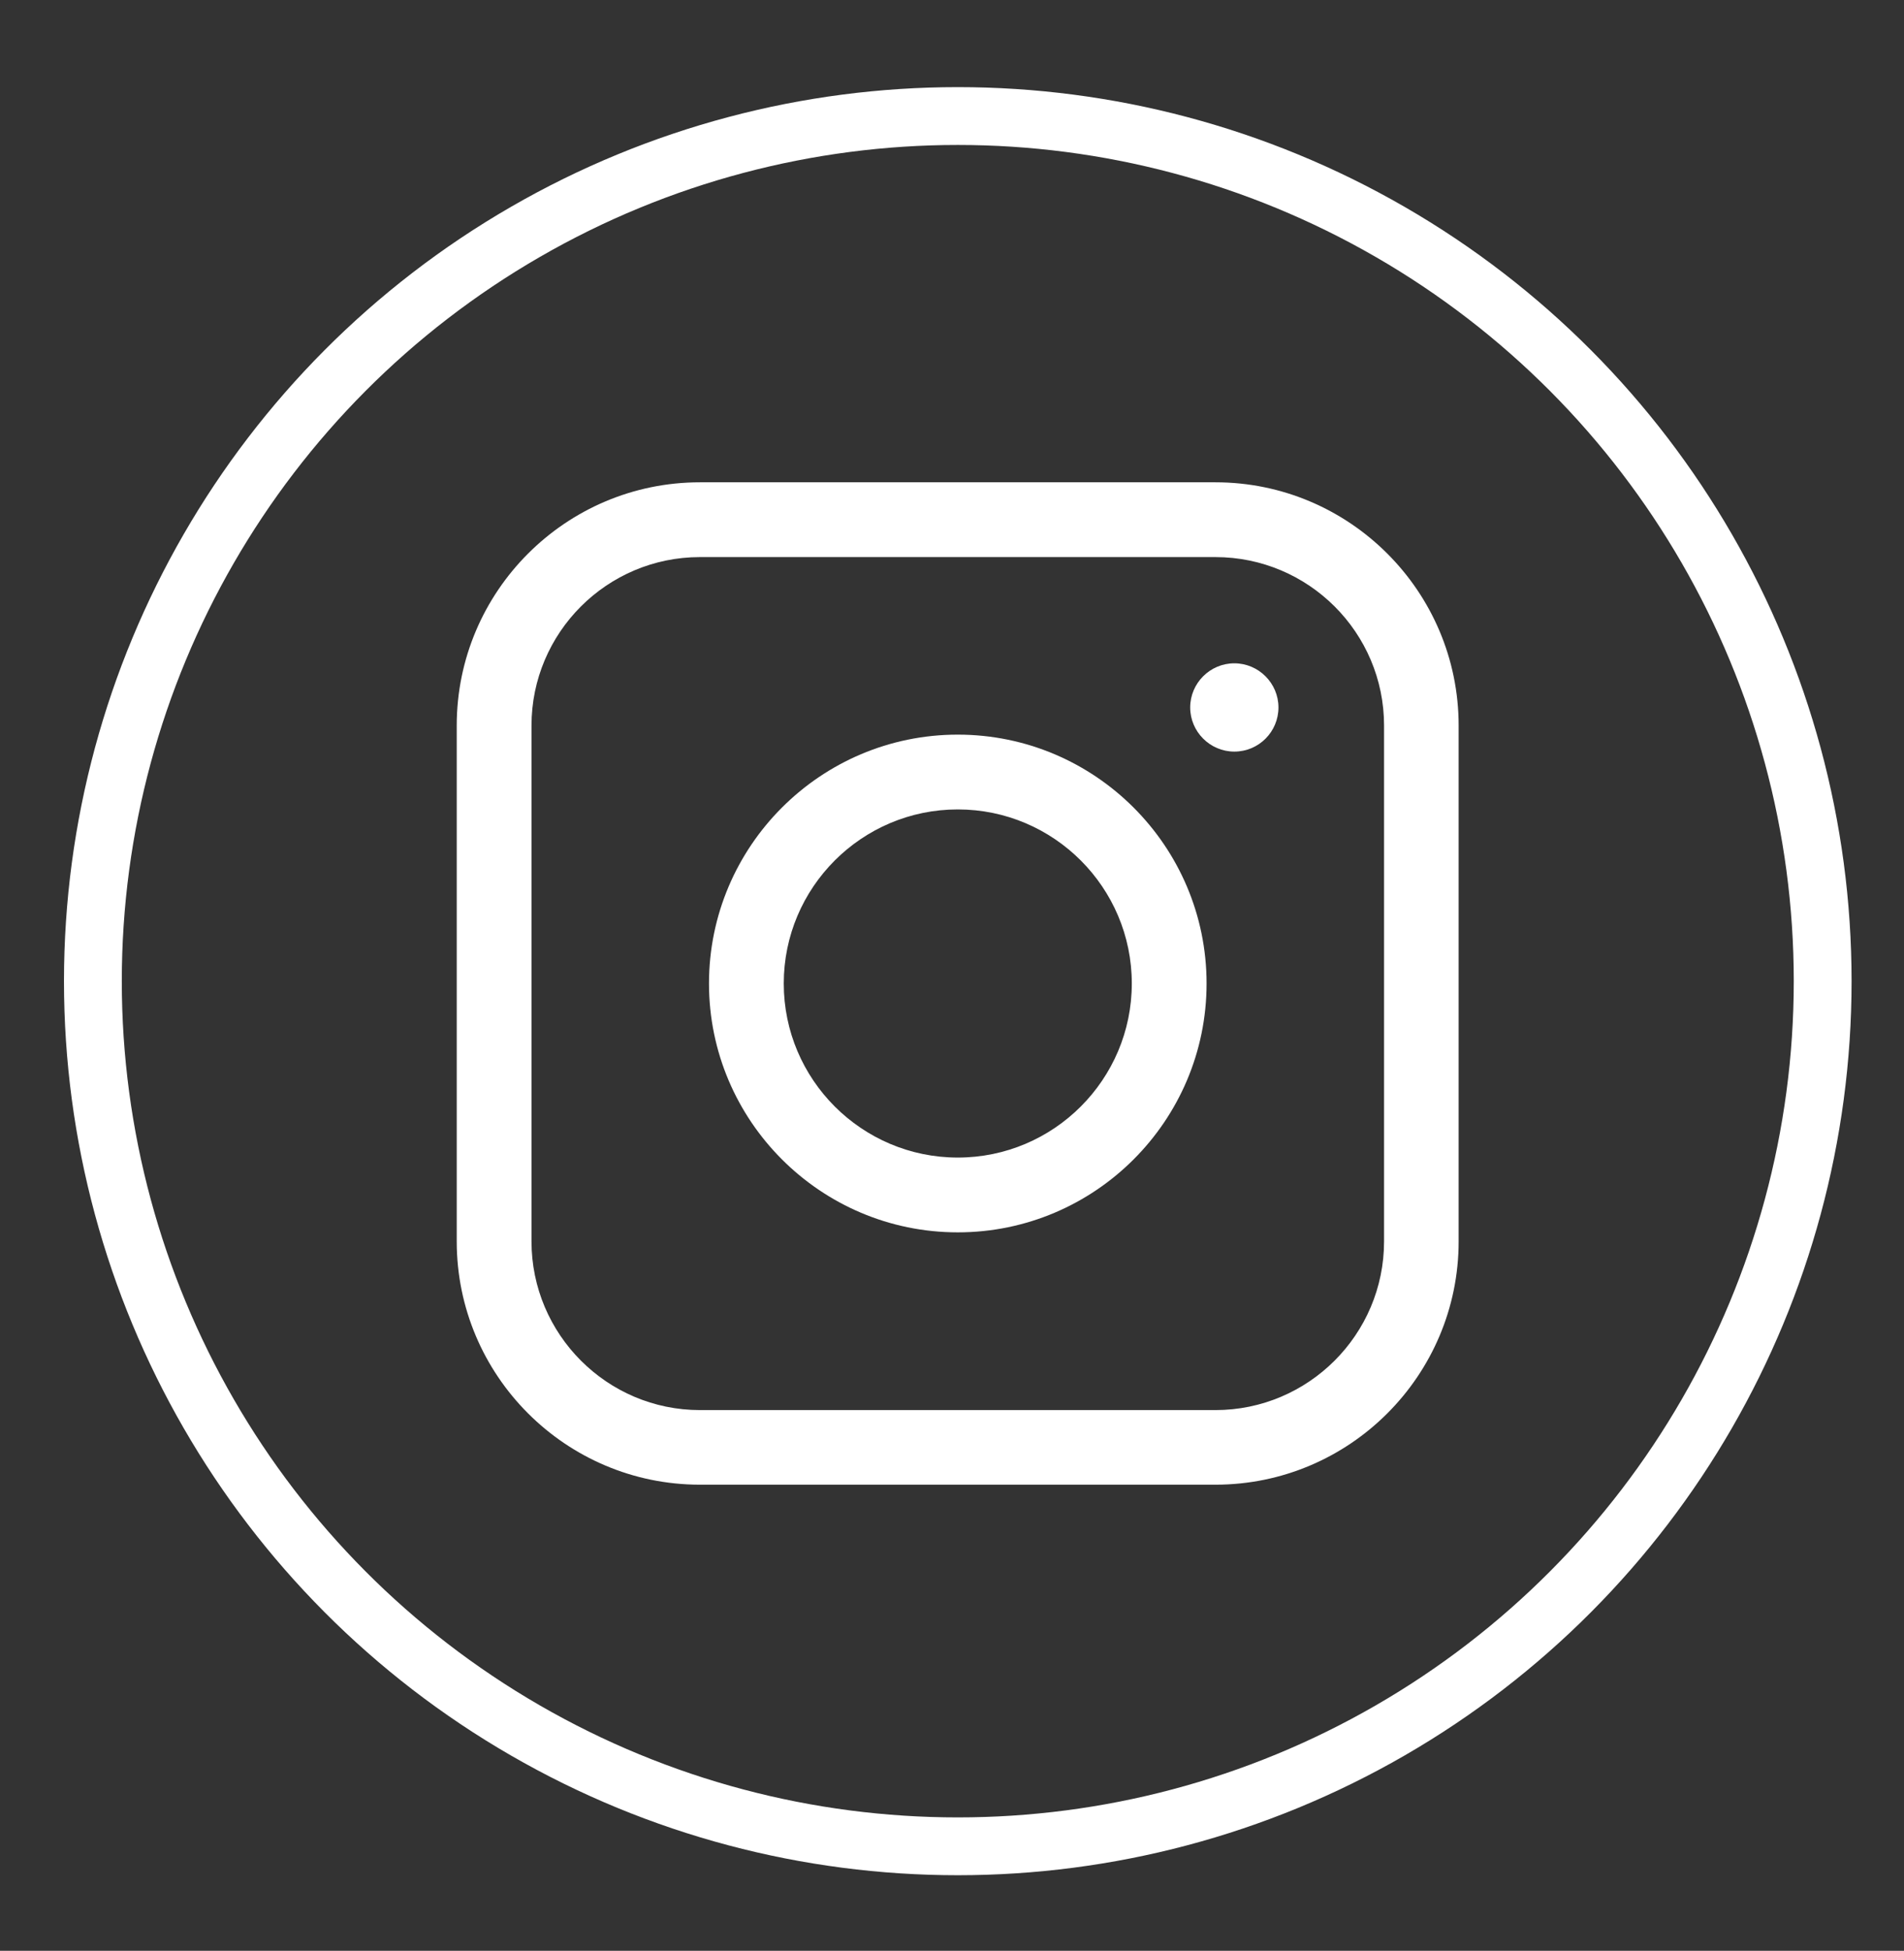
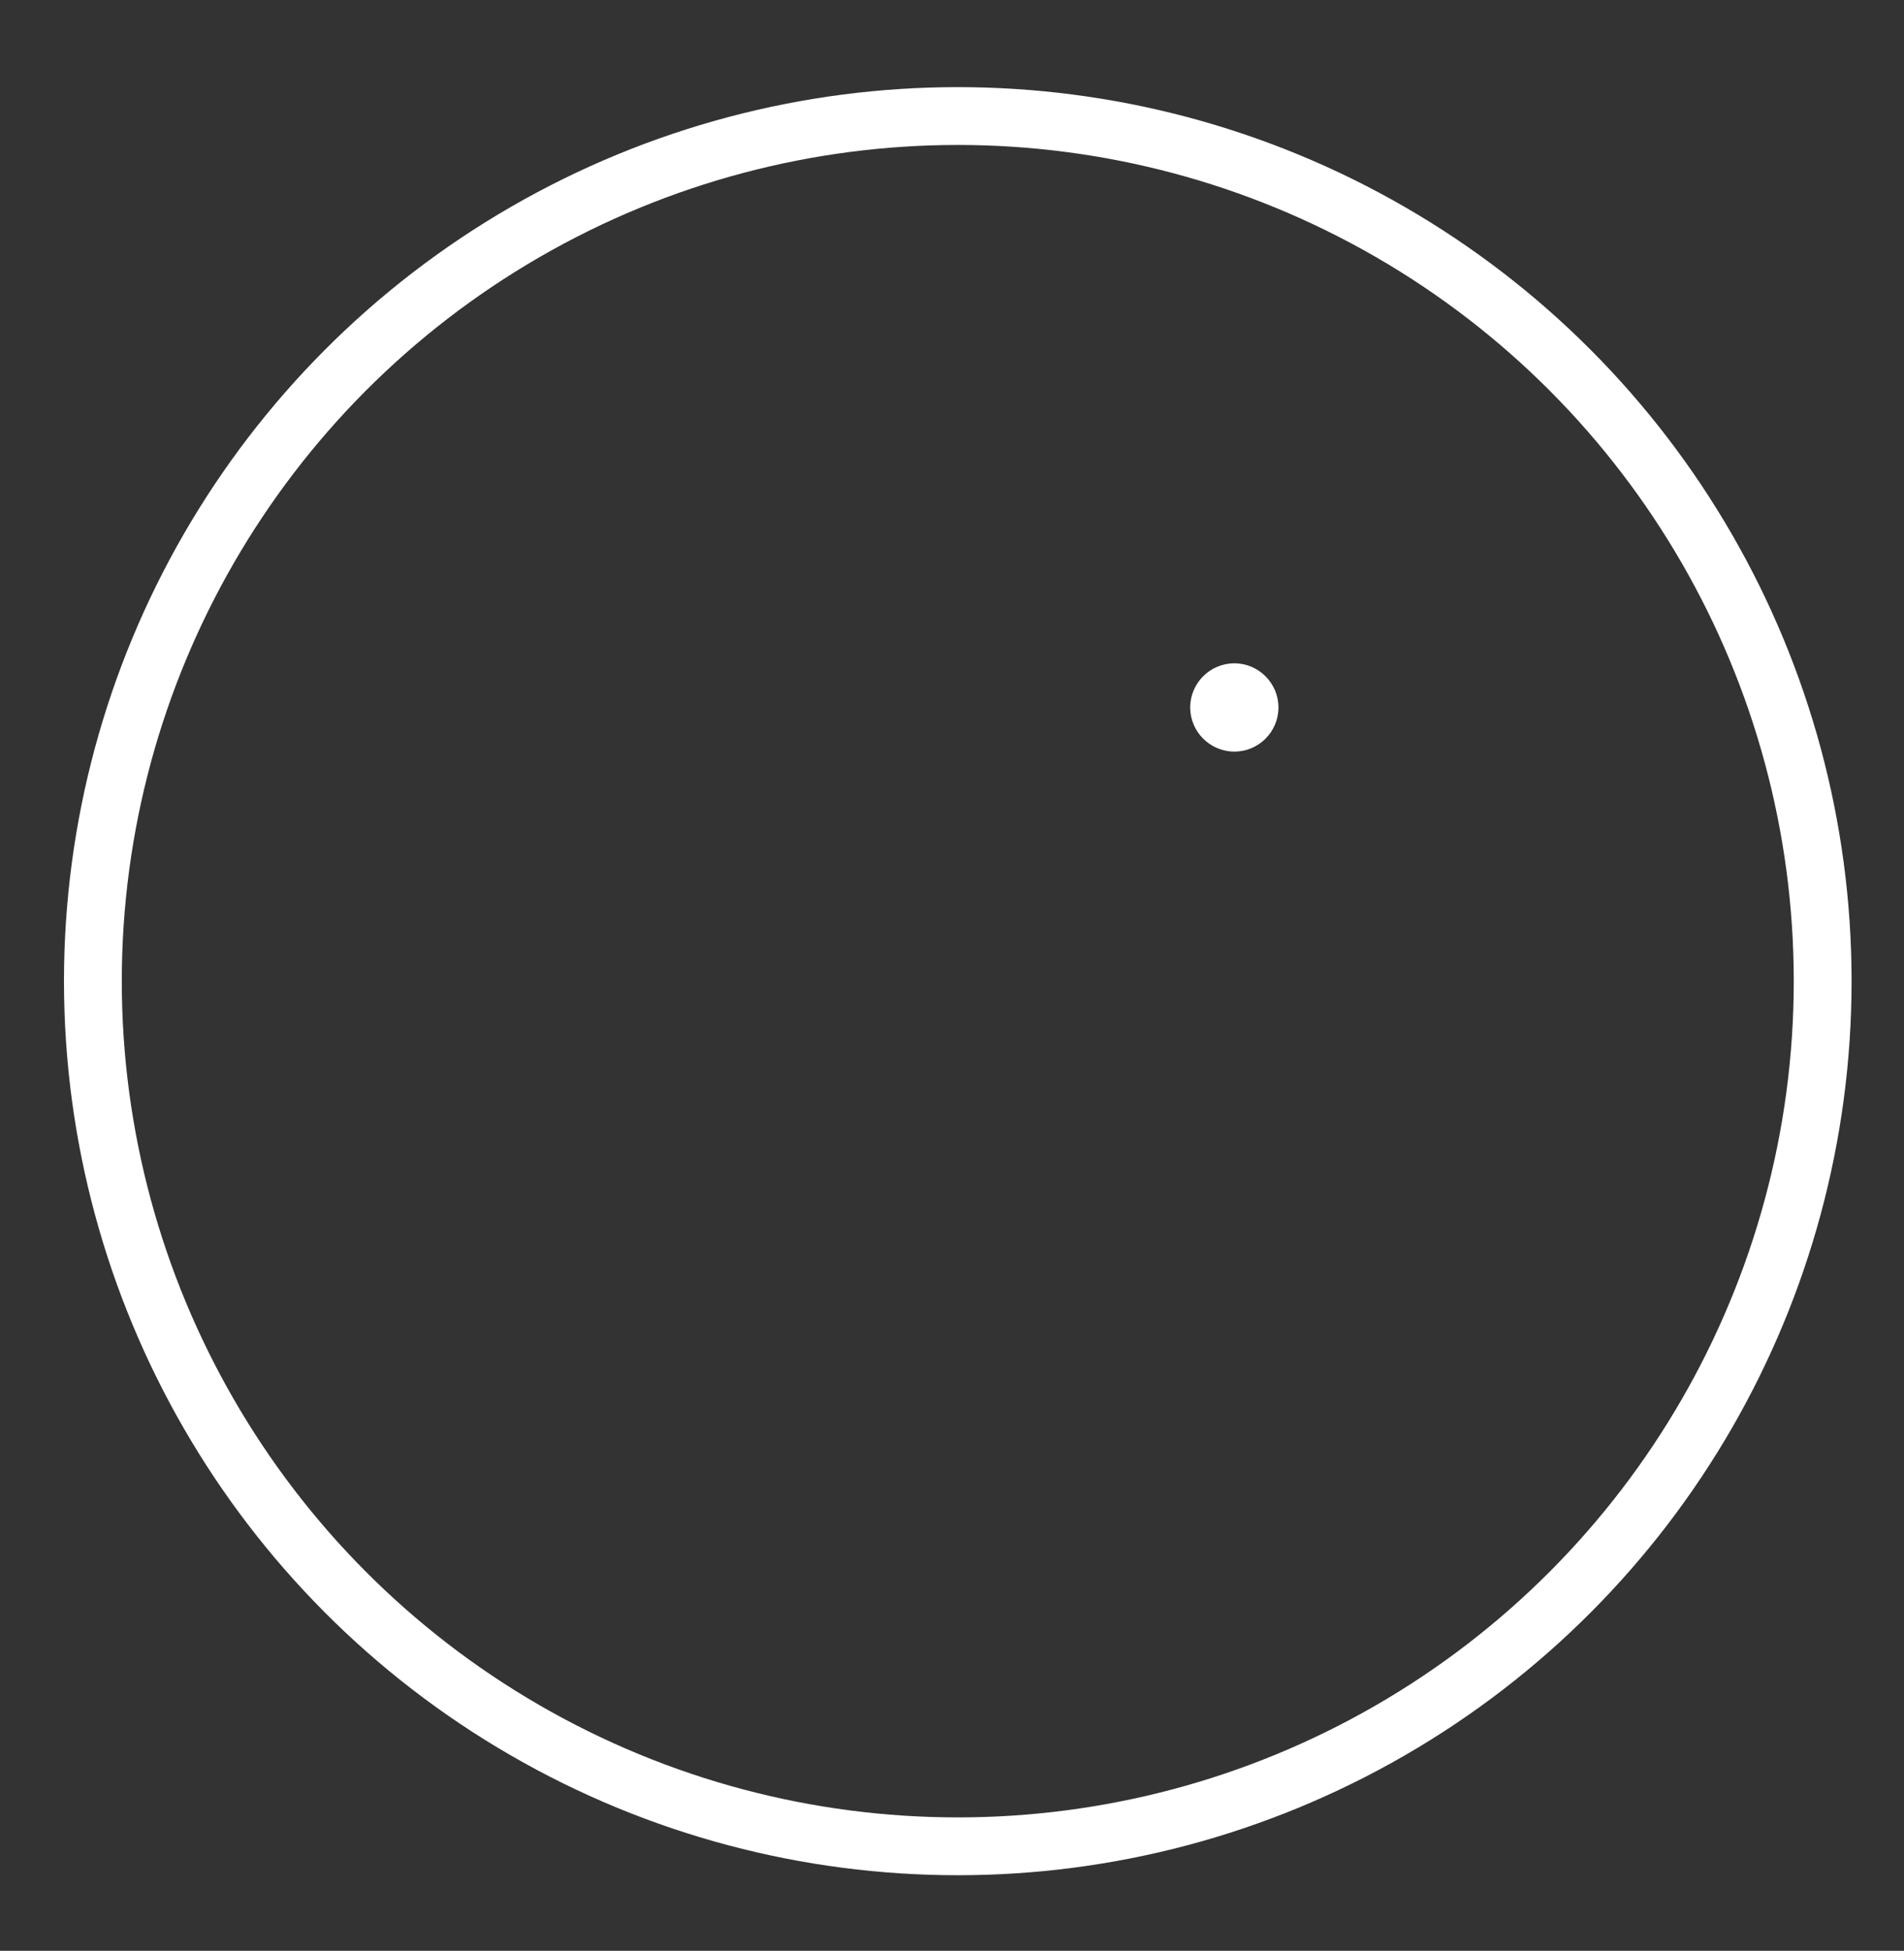
<svg xmlns="http://www.w3.org/2000/svg" version="1.1" id="Layer_1" x="0px" y="0px" viewBox="0 0 98.8 101.2" style="enable-background:new 0 0 98.8 101.2;" xml:space="preserve">
  <rect x="0" y="0" width="98.8" height="101.2" fill="#333333" stroke="none" />
  <style type="text/css">
	.st0{fill:#FFFFFF;}
	.st1{fill:none;stroke:#FFFFFF;stroke-width:3;stroke-linecap:round;stroke-linejoin:round;stroke-miterlimit:10;}
</style>
  <path class="st0" d="M64.05,38.99c-1.26,0-2.29-1.03-2.29-2.29s1.03-2.29,2.29-2.29c1.26,0,2.29,1.03,2.29,2.29  S65.32,38.99,64.05,38.99z" />
-   <path class="st0" d="M49.7,63.93c-7.12,0-12.91-5.79-12.91-12.91s5.79-12.91,12.91-12.91s12.91,5.79,12.91,12.91  S56.82,63.93,49.7,63.93z M49.7,41.99c-4.98,0-9.03,4.05-9.03,9.03c0,4.98,4.05,9.03,9.03,9.03c4.98,0,9.03-4.05,9.03-9.03  C58.73,46.04,54.68,41.99,49.7,41.99z" />
  <circle class="st1" cx="49.7" cy="50.9" r="44.88" />
-   <path class="st0" d="M36.32,77.02c-6.96,0-12.62-5.66-12.62-12.62V37.64c0-6.96,5.66-12.62,12.62-12.62h26.75  c6.96,0,12.62,5.66,12.62,12.62V64.4c0,6.96-5.66,12.62-12.62,12.62H36.32z M36.32,28.9c-4.82,0-8.74,3.92-8.74,8.74V64.4  c0,4.82,3.92,8.75,8.74,8.75h26.75c4.82,0,8.75-3.92,8.75-8.75V37.64c0-4.82-3.92-8.74-8.75-8.74H36.32z" />
</svg>